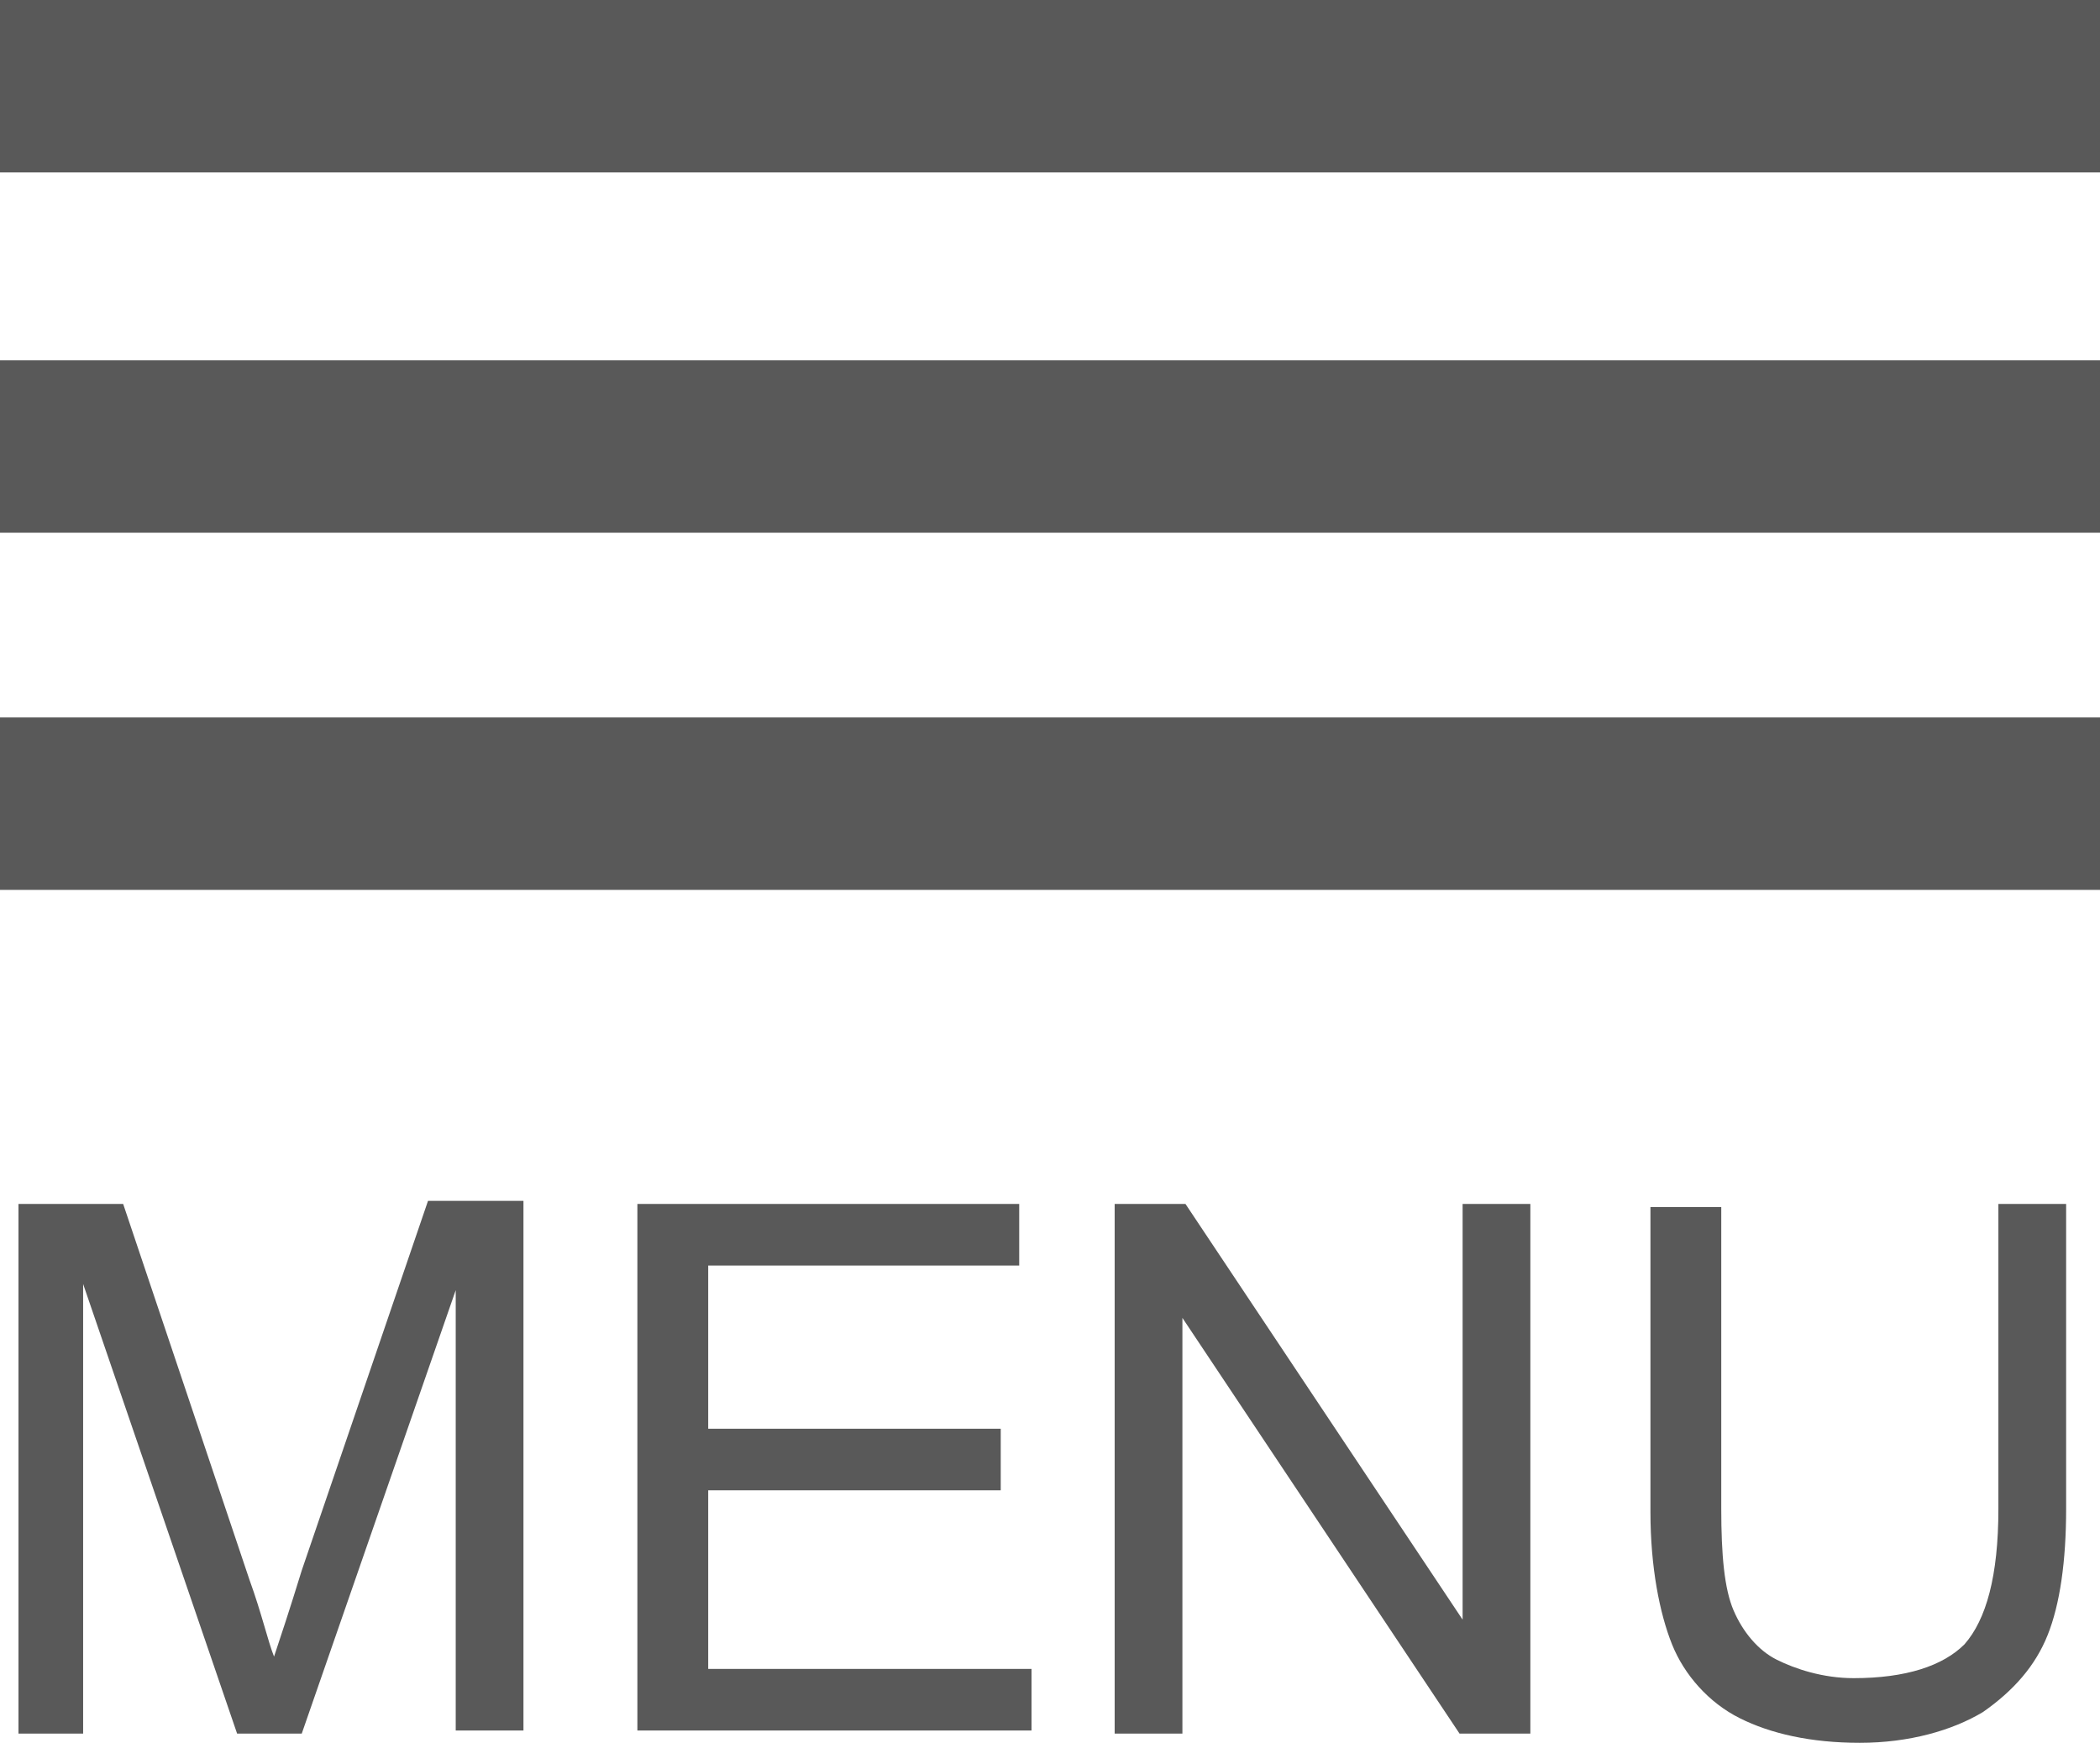
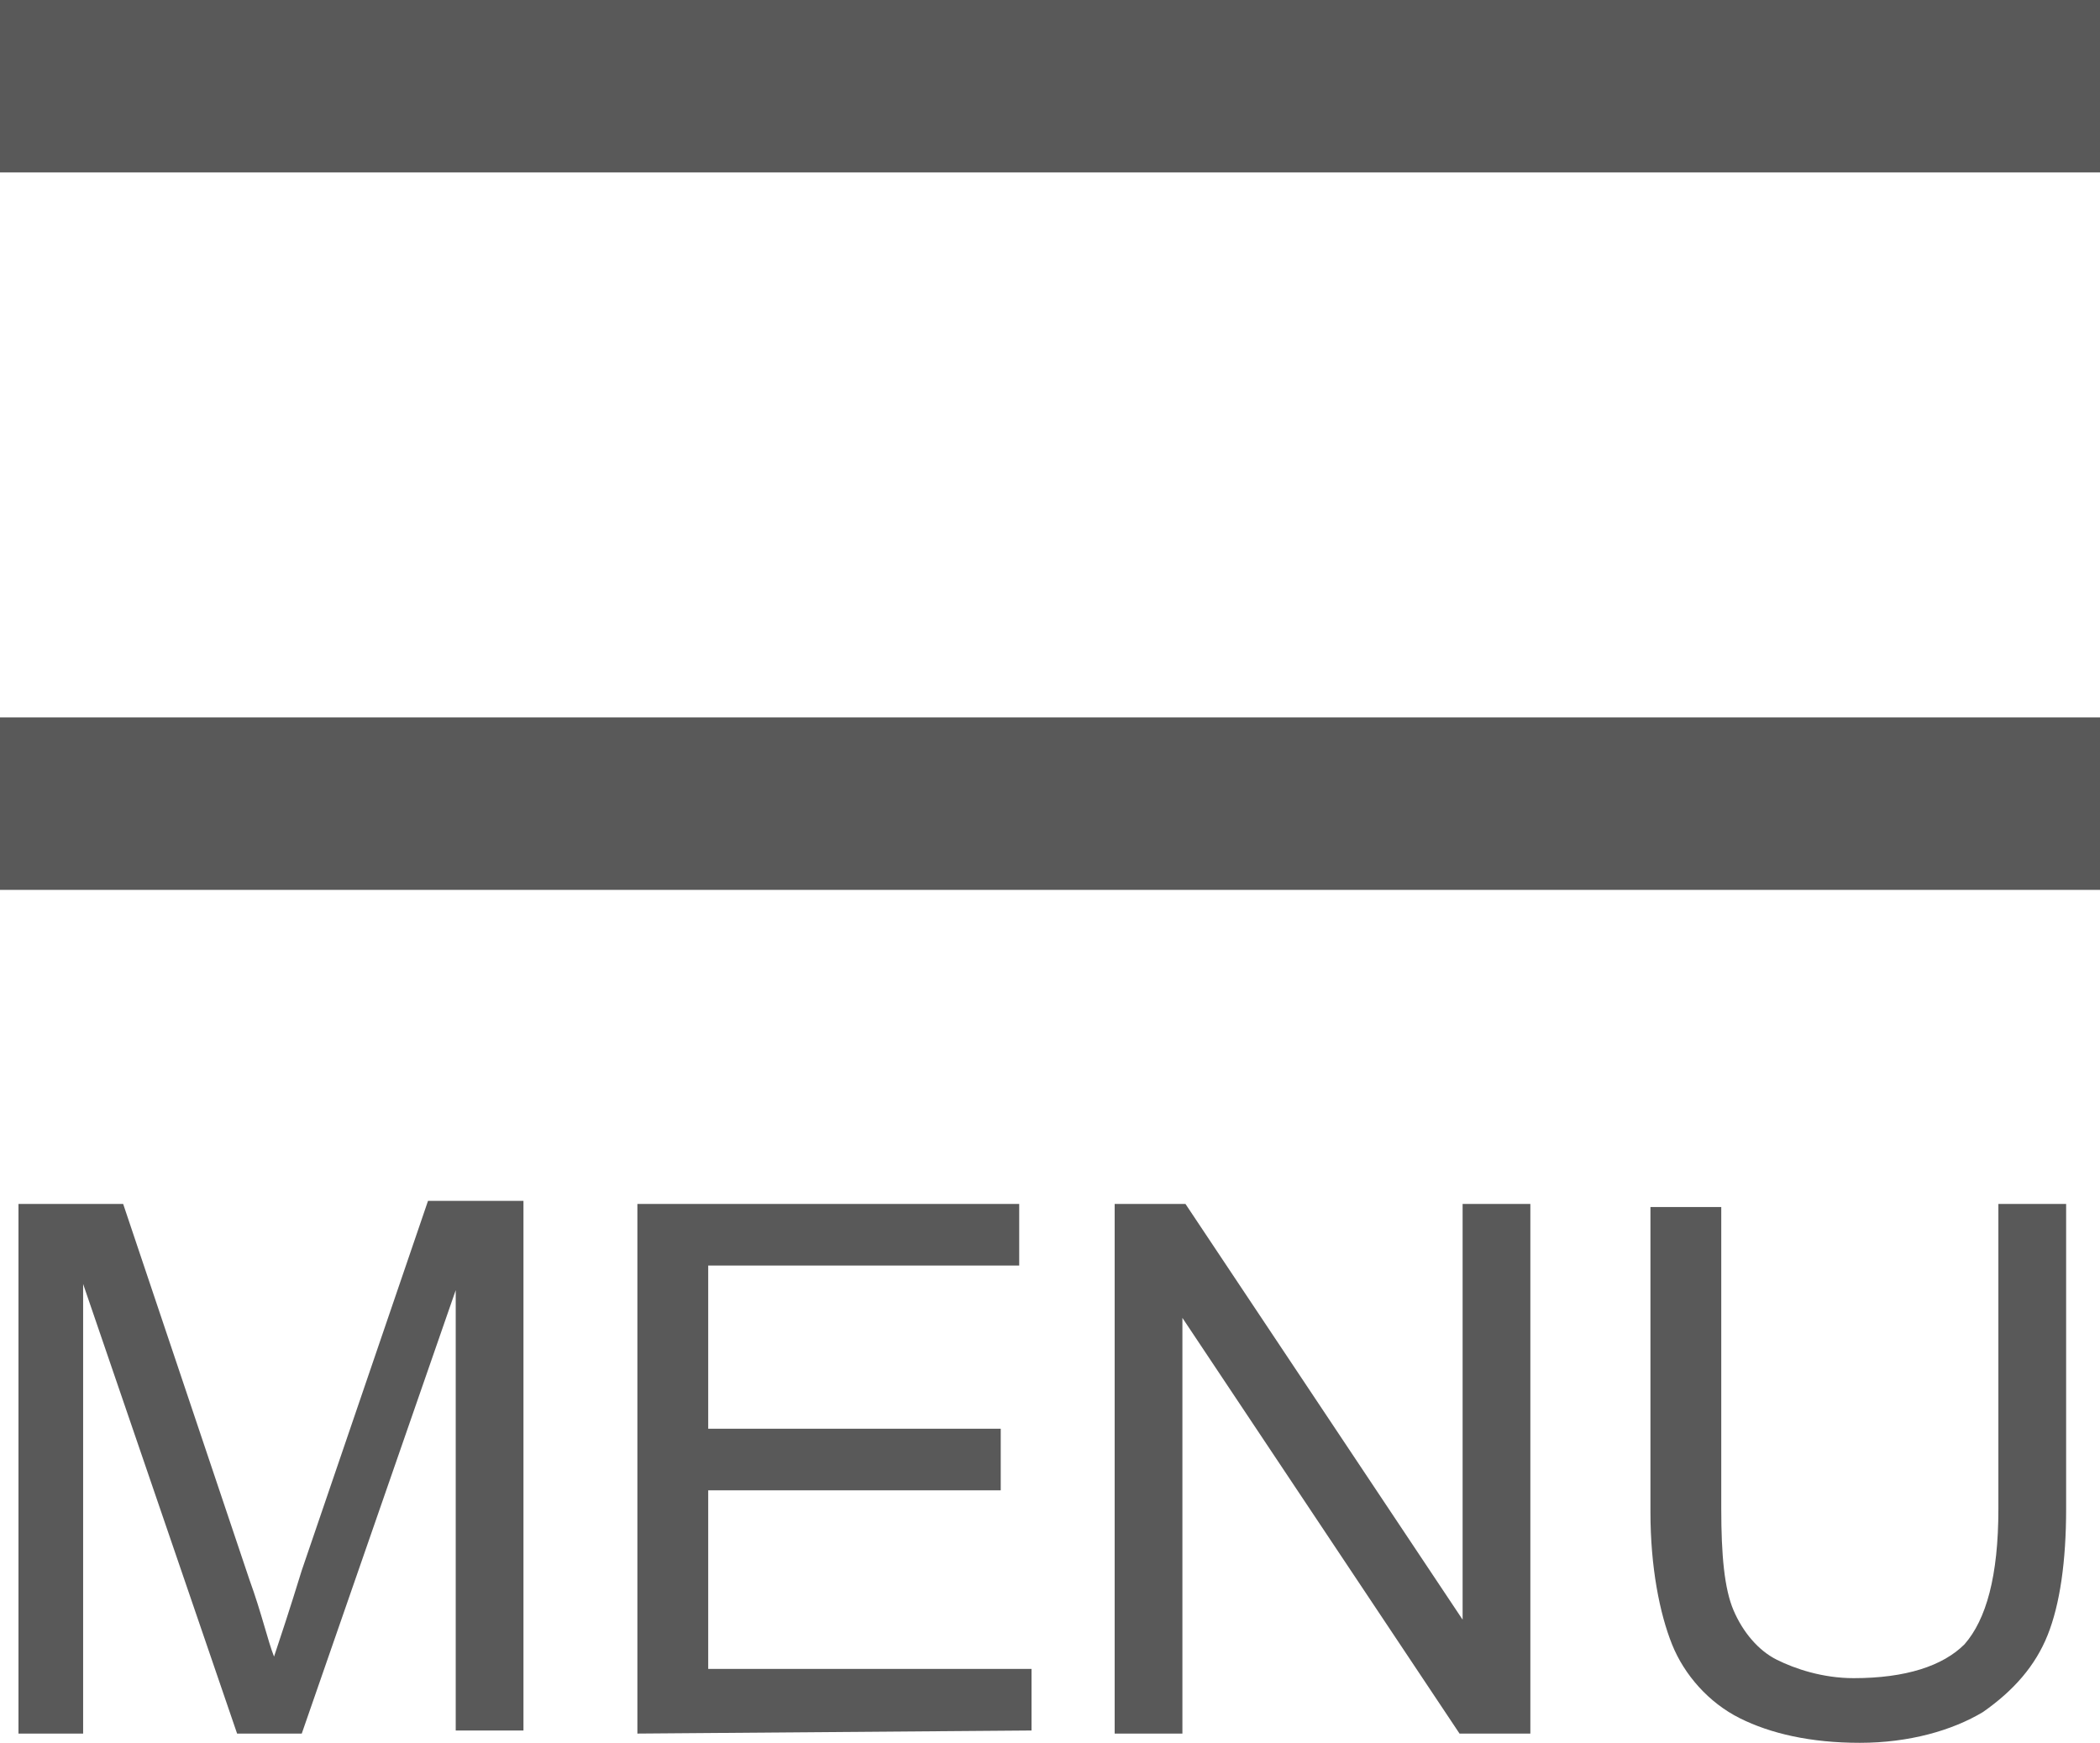
<svg xmlns="http://www.w3.org/2000/svg" version="1.1" id="Layer_1" x="0px" y="0px" viewBox="0 0 68.2 56.6" style="enable-background:new 0 0 68.2 56.6;" xml:space="preserve">
  <style type="text/css">
	.st0{fill:#595959;}
</style>
  <g>
    <g>
      <path class="st0" d="M0.6,56.3V39.1H4l4.1,12.2c0.4,1.1,0.6,2,0.8,2.5c0.2-0.6,0.5-1.5,0.9-2.8l4.1-12H17v17.2h-2.2V41.9l-5,14.4    H7.7l-5-14.6v14.6H0.6z" />
-       <path class="st0" d="M20.7,56.3V39.1h12.4v2H23v5.3h9.5v2H23v5.8h10.5v2H20.7z" />
+       <path class="st0" d="M20.7,56.3V39.1h12.4v2H23v5.3h9.5v2H23v5.8h10.5v2z" />
      <path class="st0" d="M36.2,56.3V39.1h2.3l9,13.5V39.1h2.2v17.2h-2.3l-9-13.5v13.5H36.2z" />
      <path class="st0" d="M64.8,39.1h2.3v9.9c0,1.7-0.2,3.1-0.6,4.1s-1.1,1.8-2.1,2.5c-1,0.6-2.4,1-4,1c-1.6,0-2.9-0.3-3.9-0.8    s-1.8-1.4-2.2-2.4s-0.7-2.5-0.7-4.3v-9.9h2.3V49c0,1.5,0.1,2.6,0.4,3.3s0.8,1.3,1.4,1.6s1.5,0.6,2.5,0.6c1.7,0,2.9-0.4,3.6-1.1    c0.7-0.8,1.1-2.2,1.1-4.4V39.1z" />
    </g>
  </g>
  <rect x="0" y="23.3" class="st0" width="68.2" height="5.6" />
-   <rect x="0" y="11.7" class="st0" width="68.2" height="5.6" />
  <rect x="0" y="0" class="st0" width="68.2" height="5.6" />
</svg>